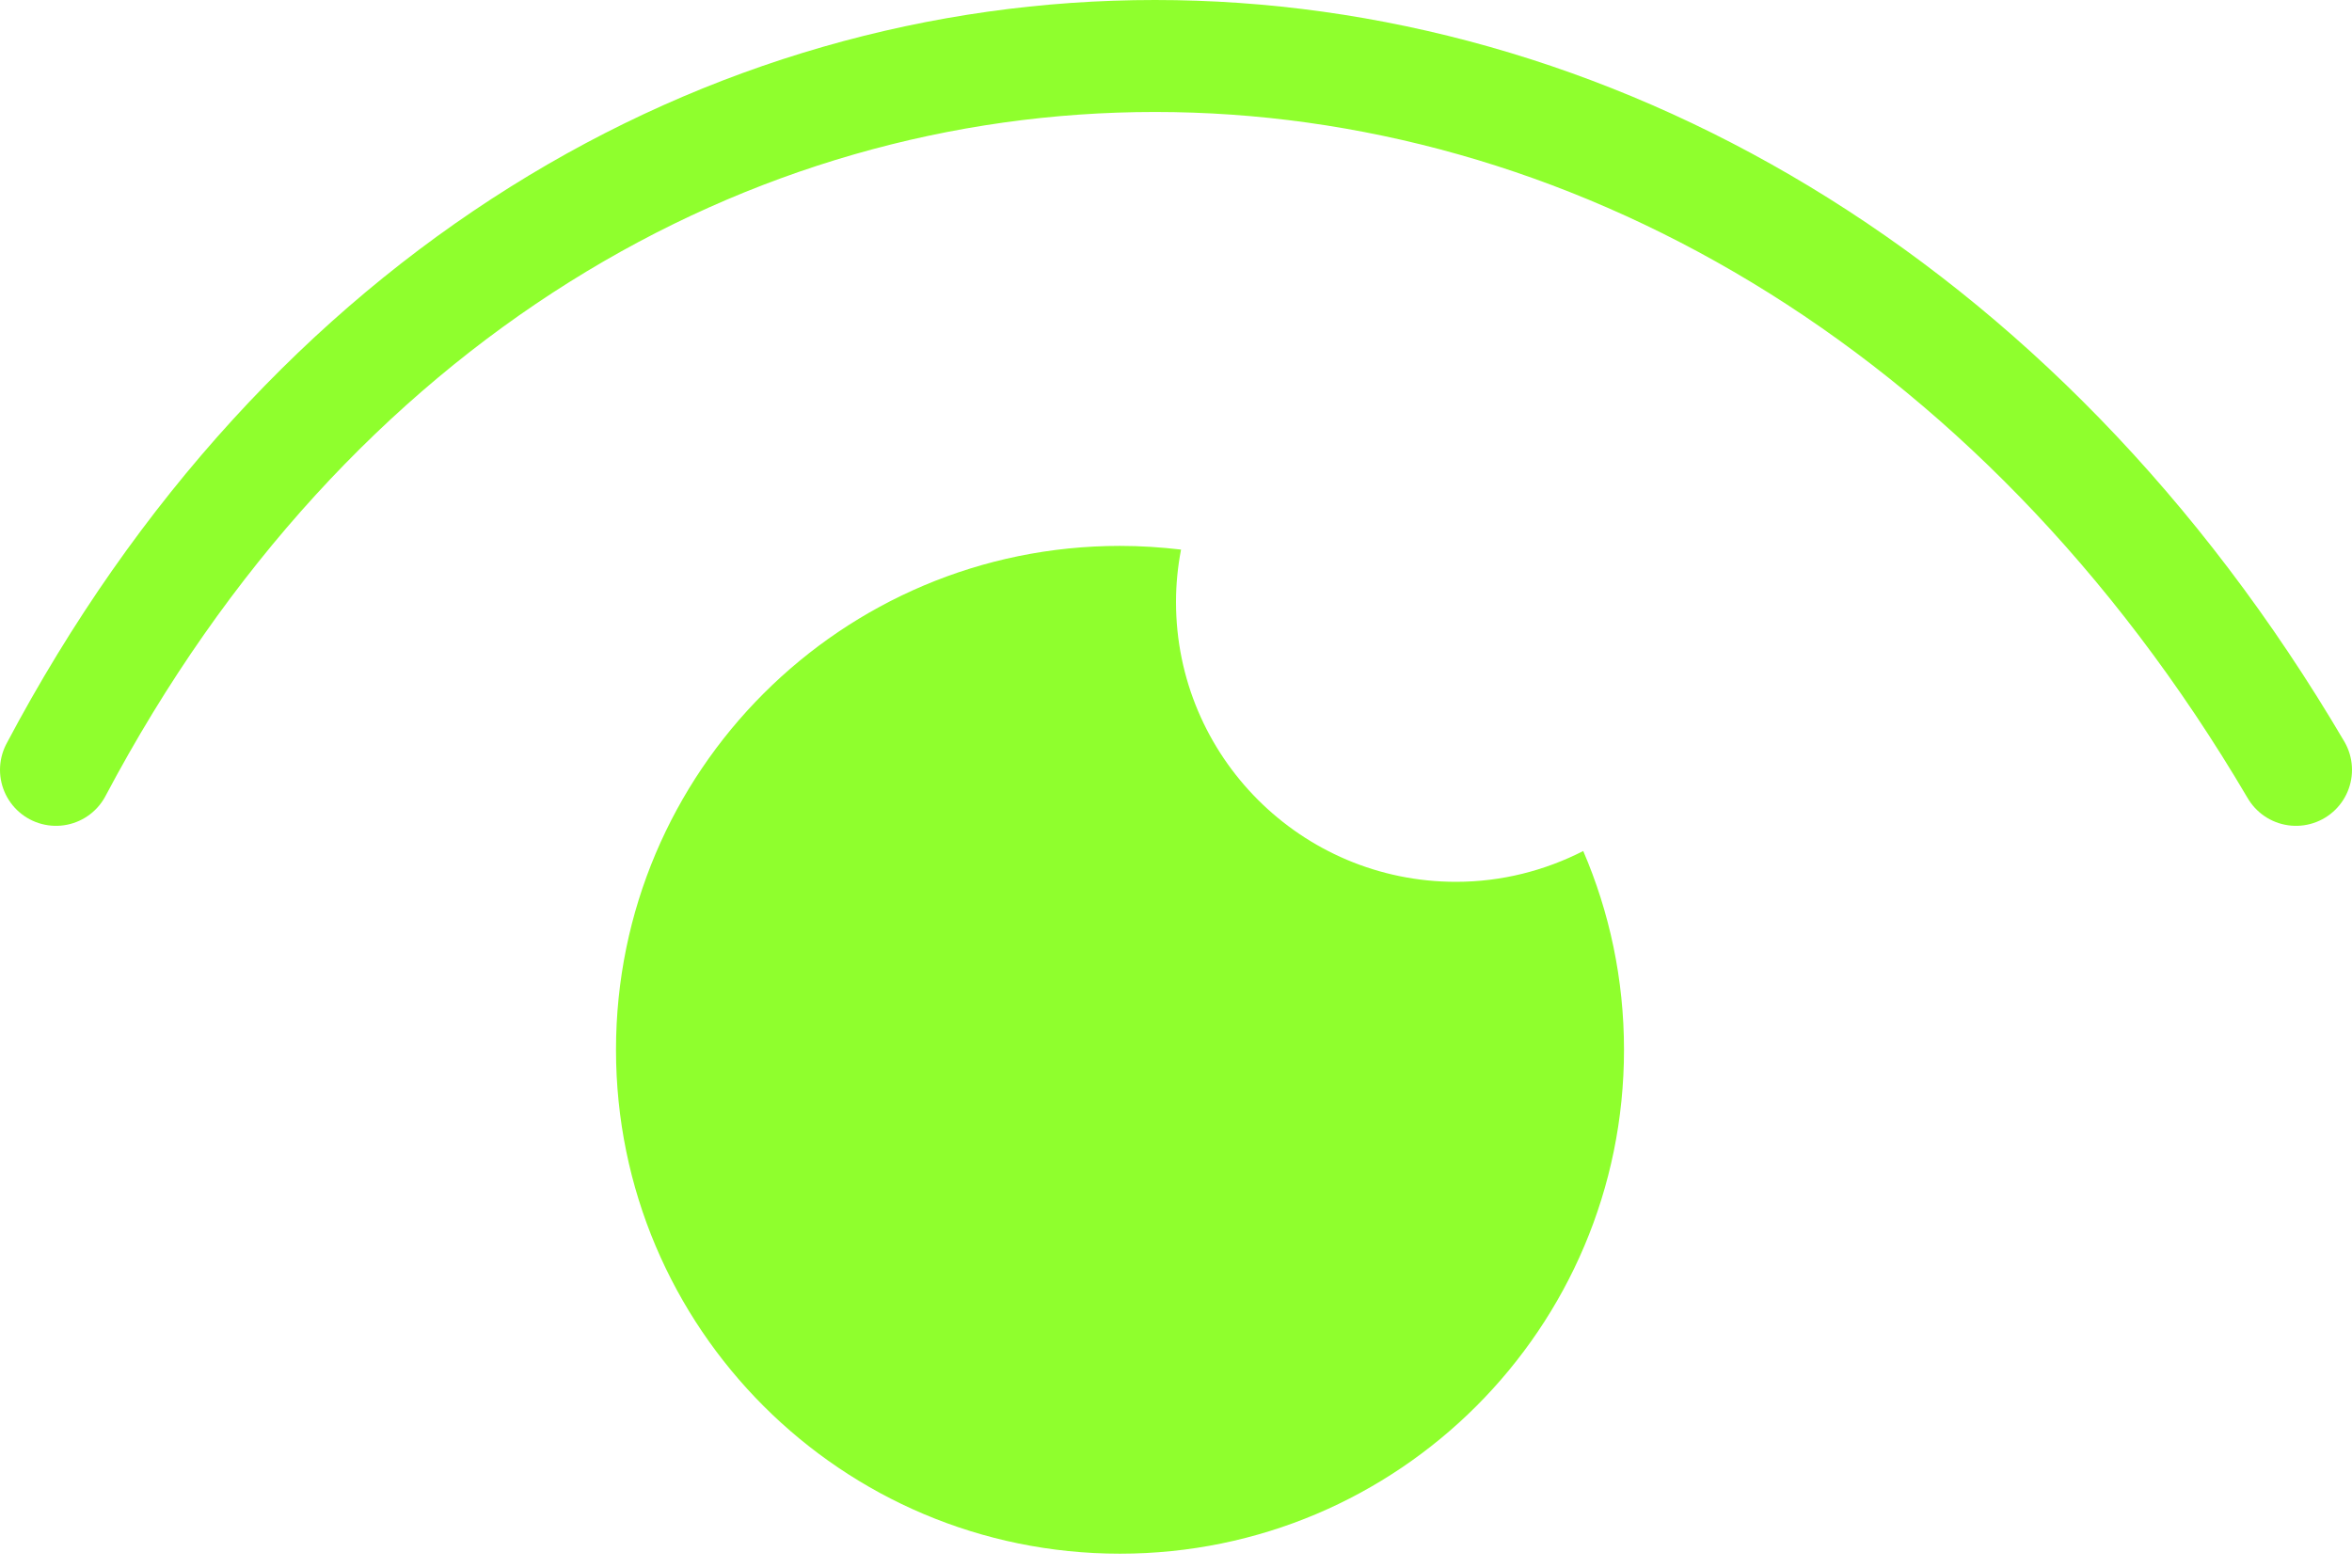
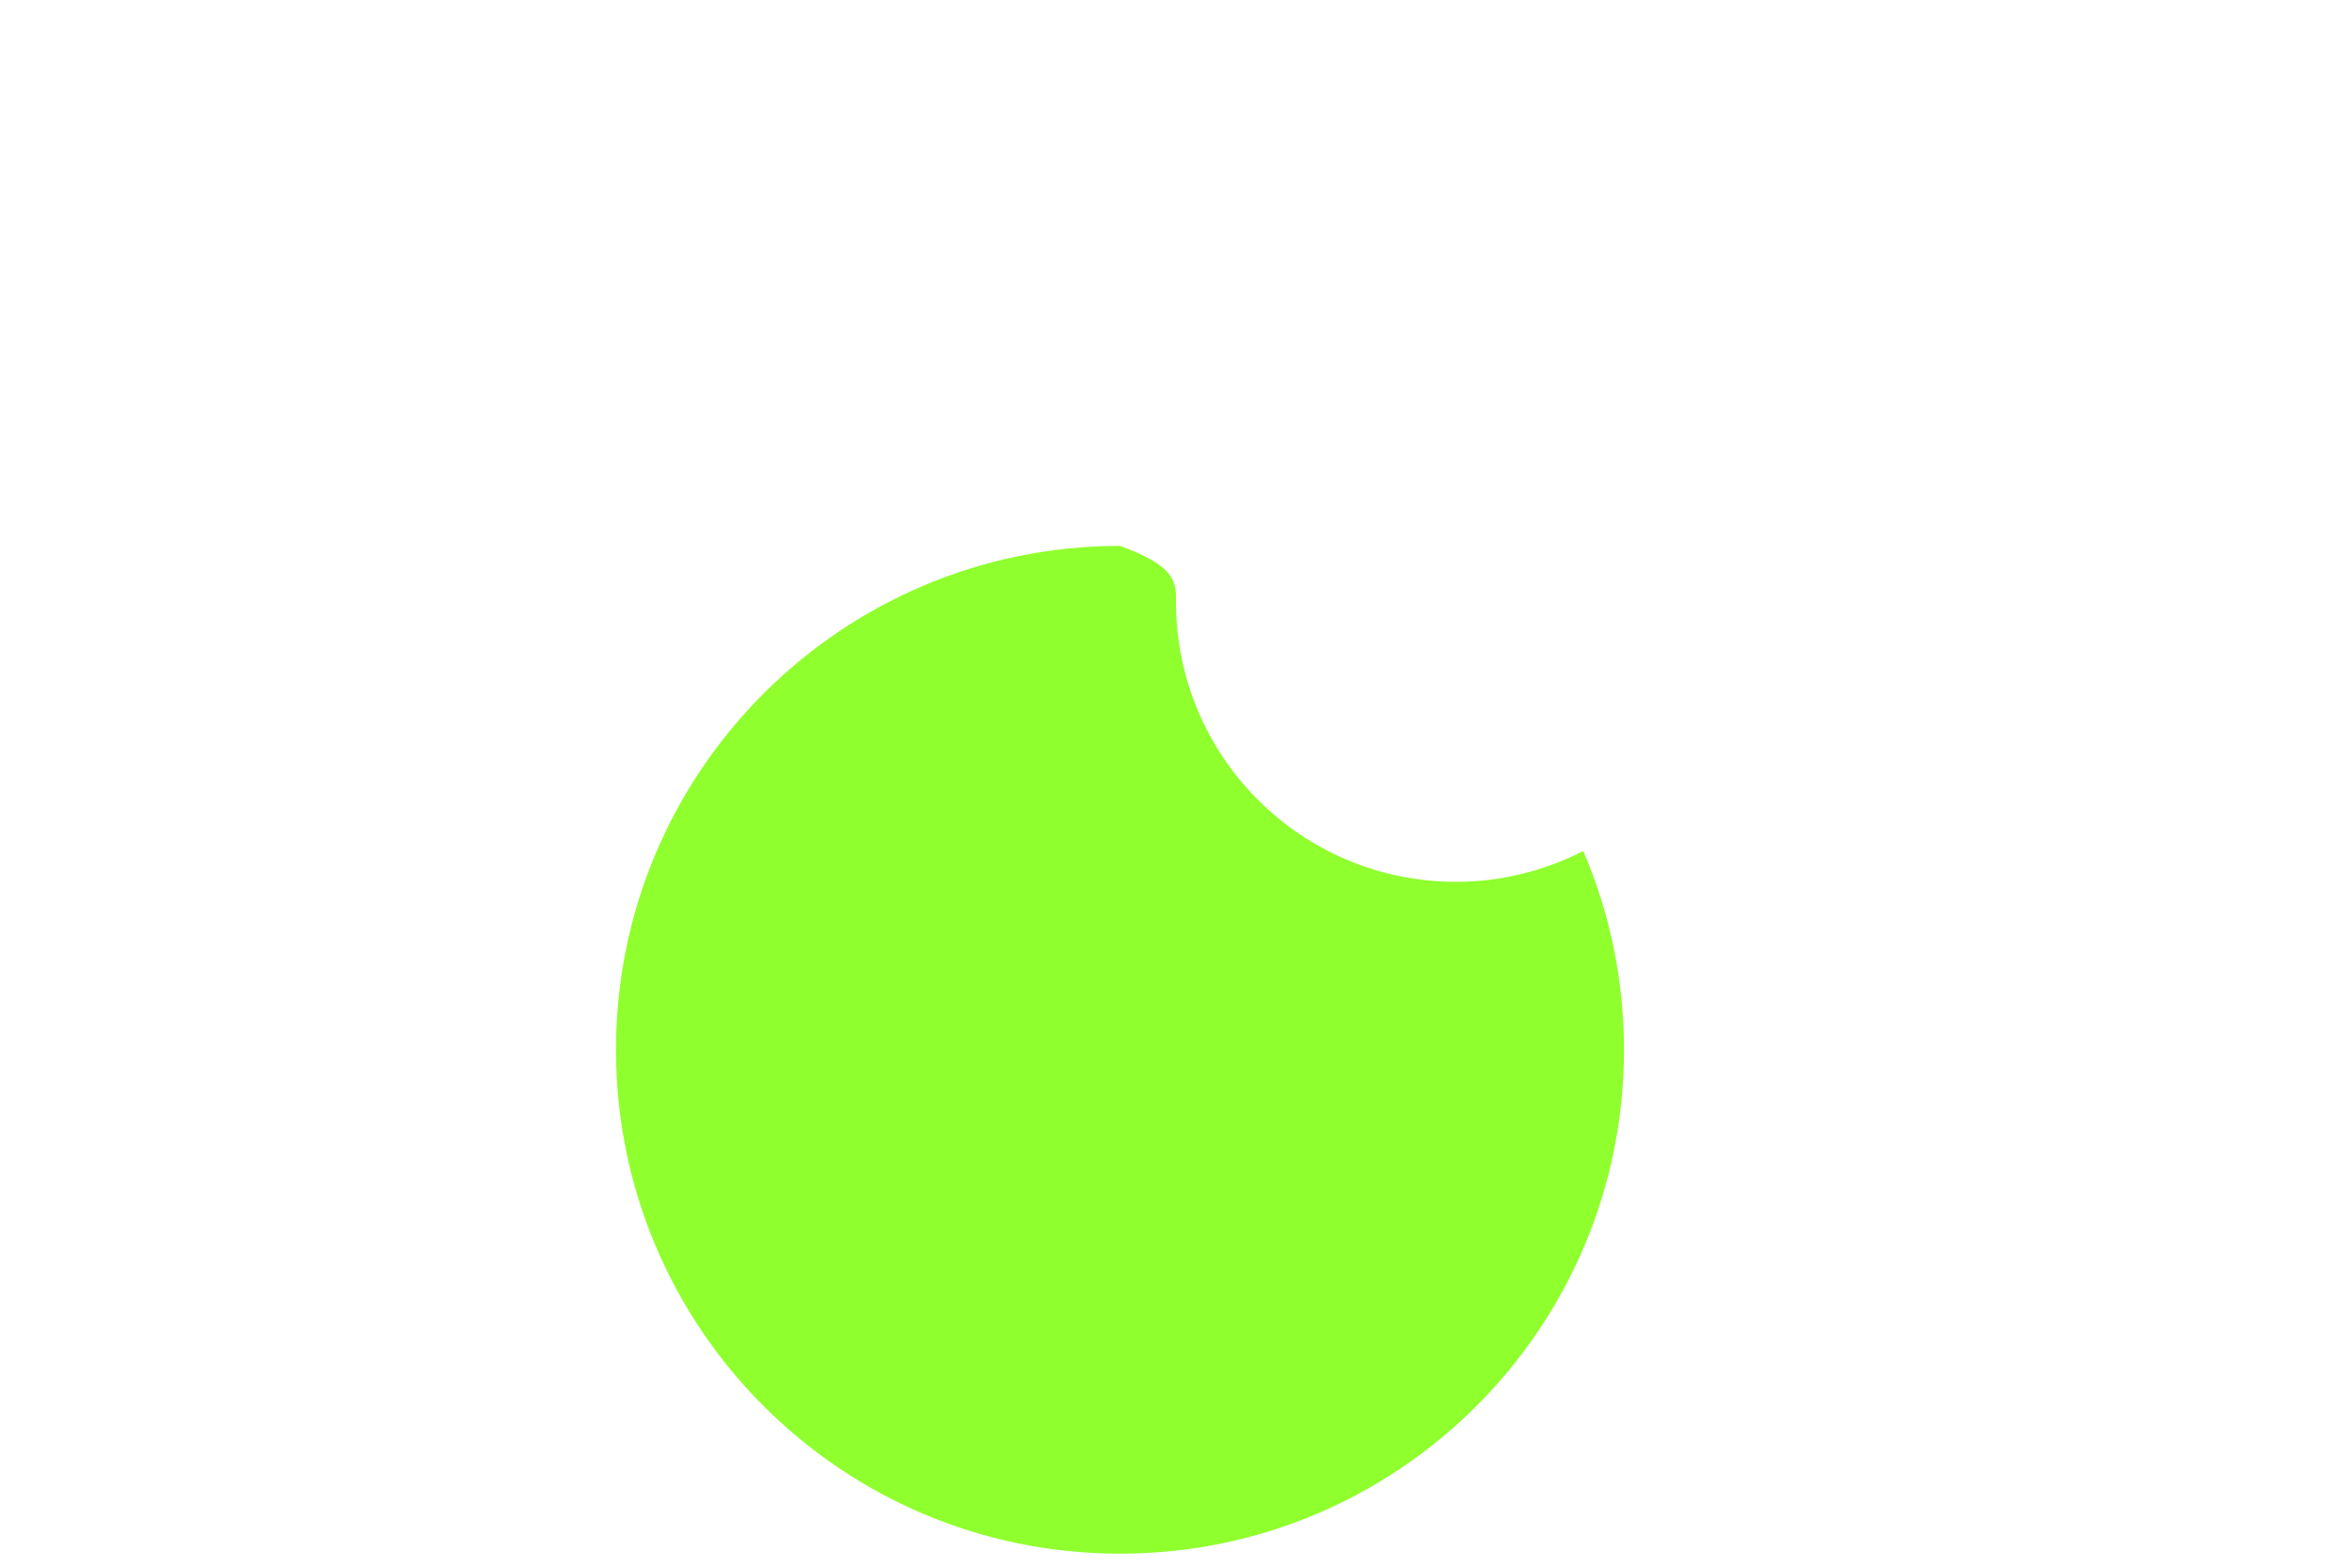
<svg xmlns="http://www.w3.org/2000/svg" width="21" height="14" viewBox="0 0 21 14" fill="none">
-   <path d="M0.5 6.875C5 -1.625 15.5 -1.625 20.5 6.875" stroke="#8FFF2D" stroke-linecap="round" />
-   <path d="M10 4.875C10.184 4.875 10.366 4.887 10.545 4.908C10.516 5.06 10.5 5.215 10.5 5.375C10.5 6.756 11.619 7.875 13 7.875C13.409 7.875 13.795 7.774 14.136 7.6C14.37 8.144 14.5 8.744 14.5 9.375C14.5 11.86 12.485 13.875 10 13.875C7.515 13.875 5.5 11.86 5.5 9.375C5.5 6.89 7.515 4.875 10 4.875Z" fill="#8FFF2D" />
+   <path d="M10 4.875C10.516 5.06 10.5 5.215 10.5 5.375C10.5 6.756 11.619 7.875 13 7.875C13.409 7.875 13.795 7.774 14.136 7.6C14.37 8.144 14.5 8.744 14.5 9.375C14.5 11.86 12.485 13.875 10 13.875C7.515 13.875 5.5 11.86 5.5 9.375C5.5 6.89 7.515 4.875 10 4.875Z" fill="#8FFF2D" />
</svg>